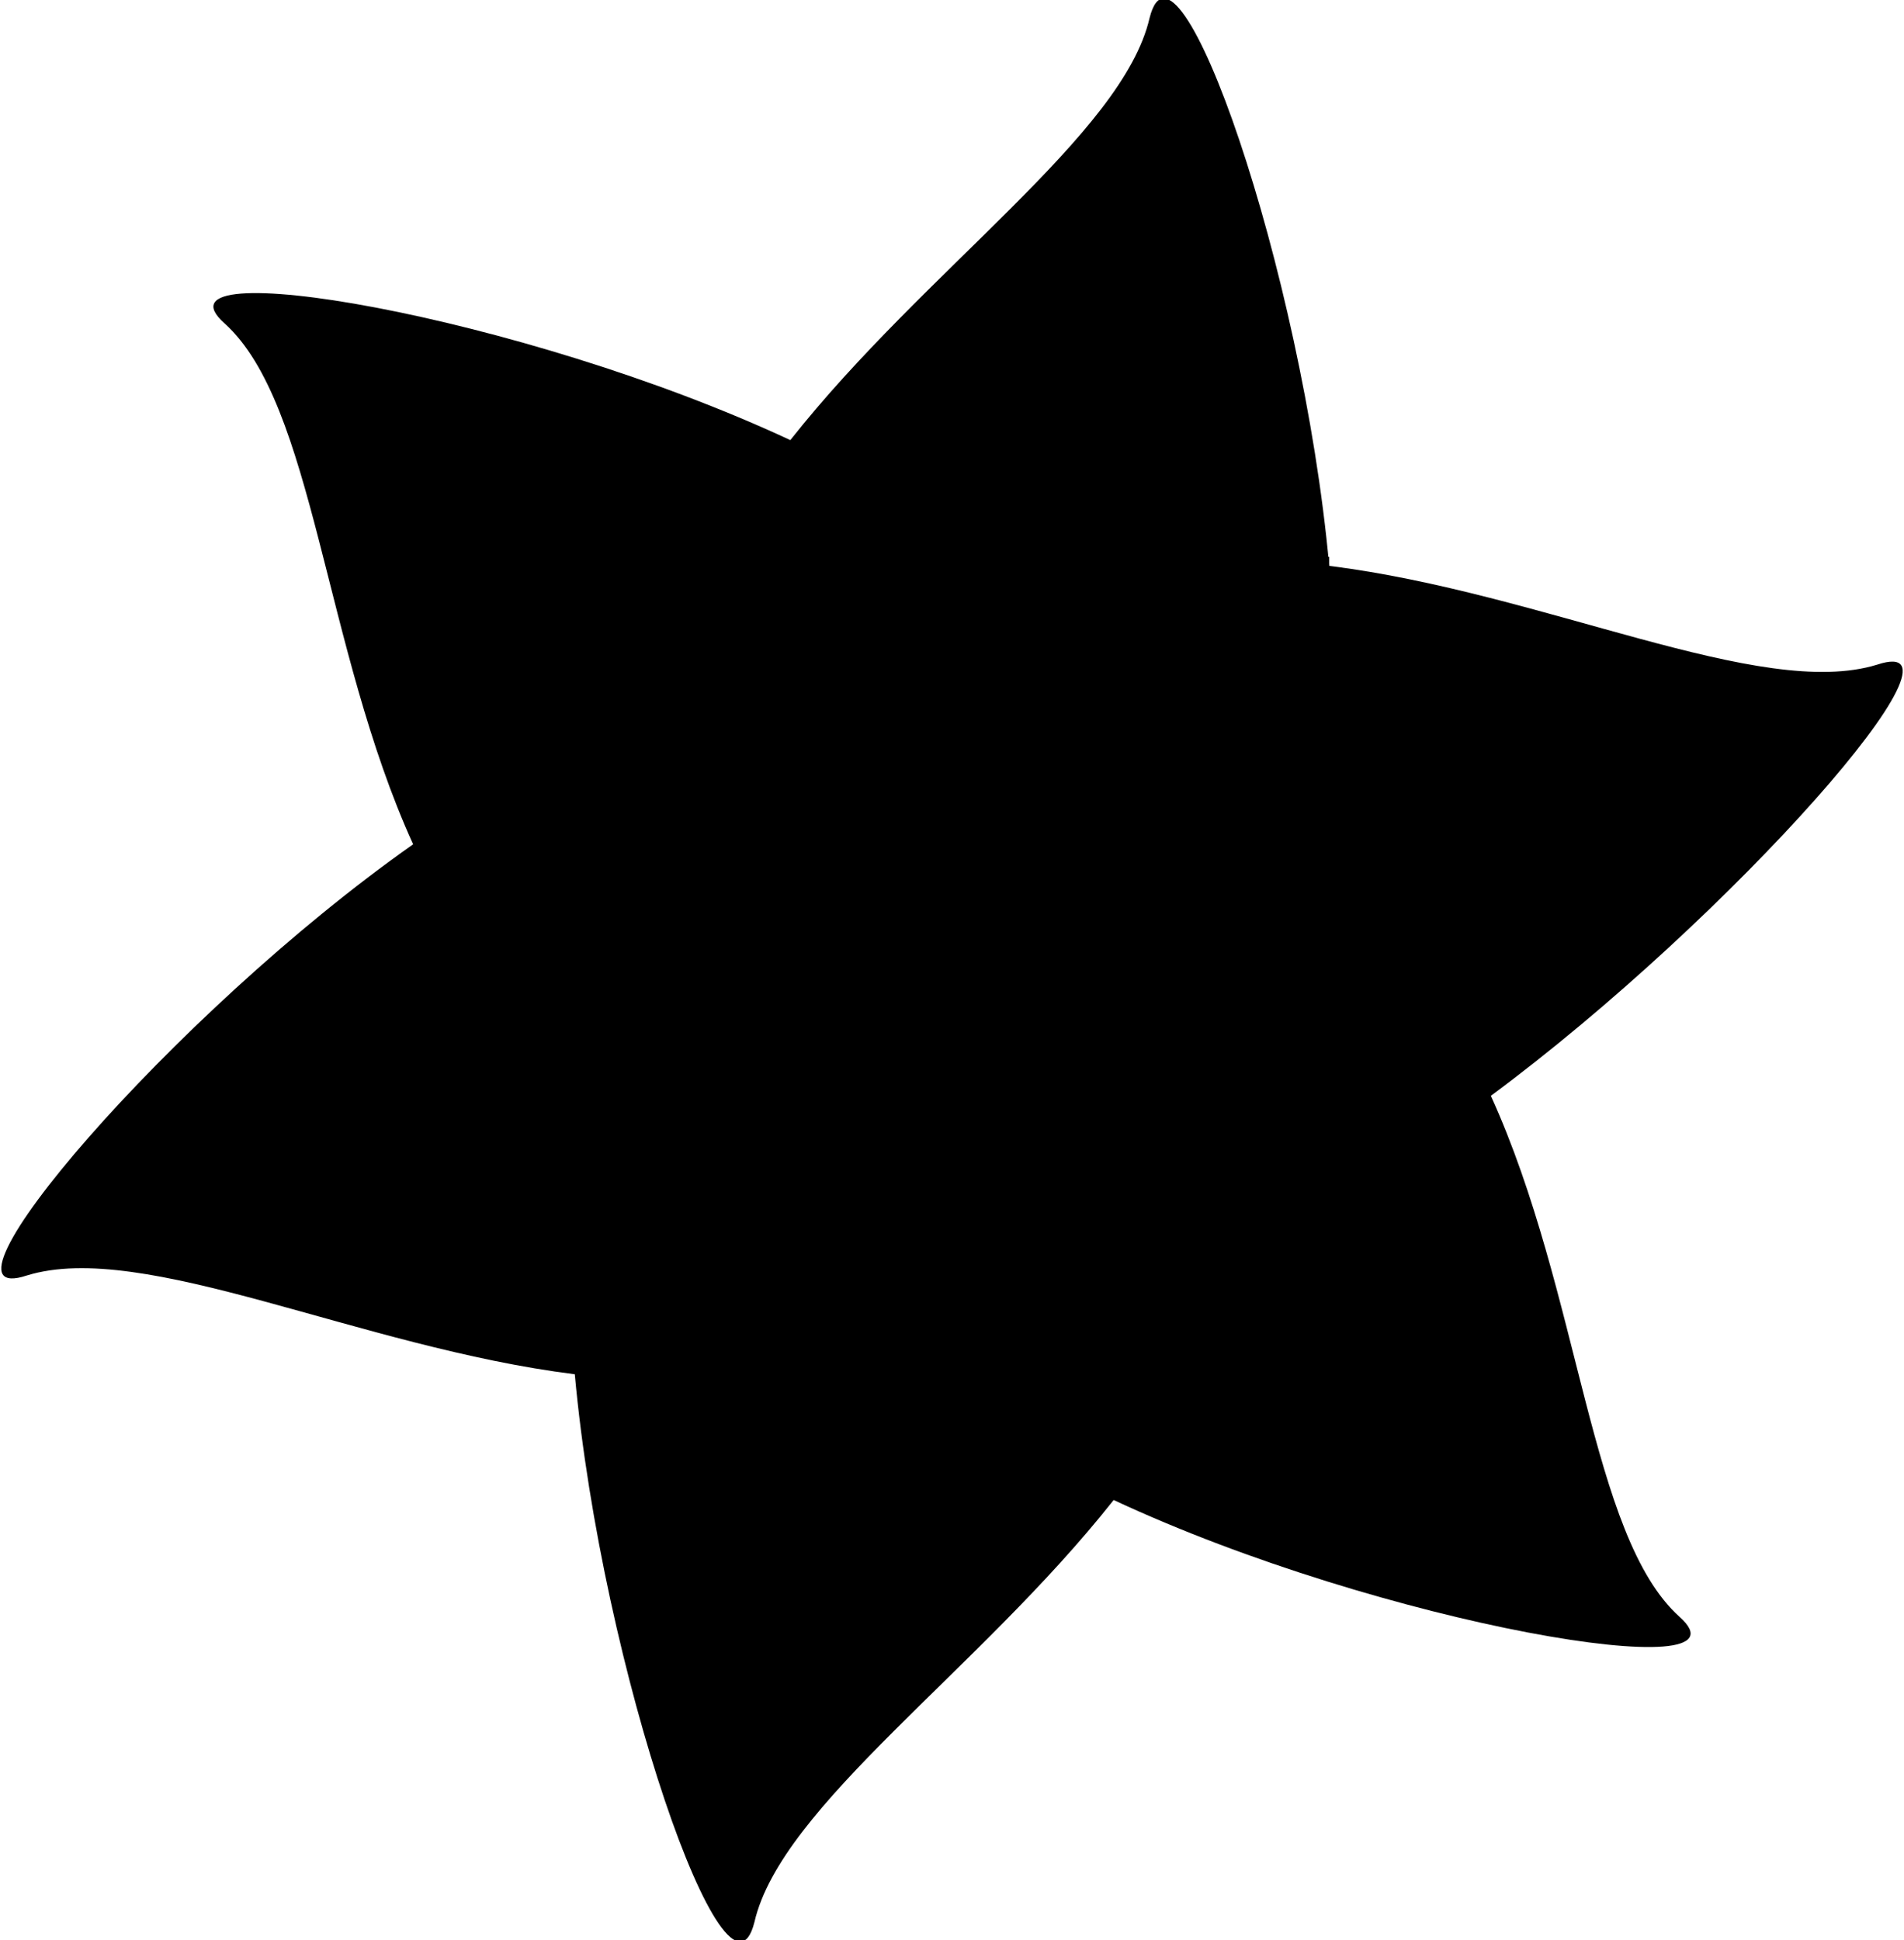
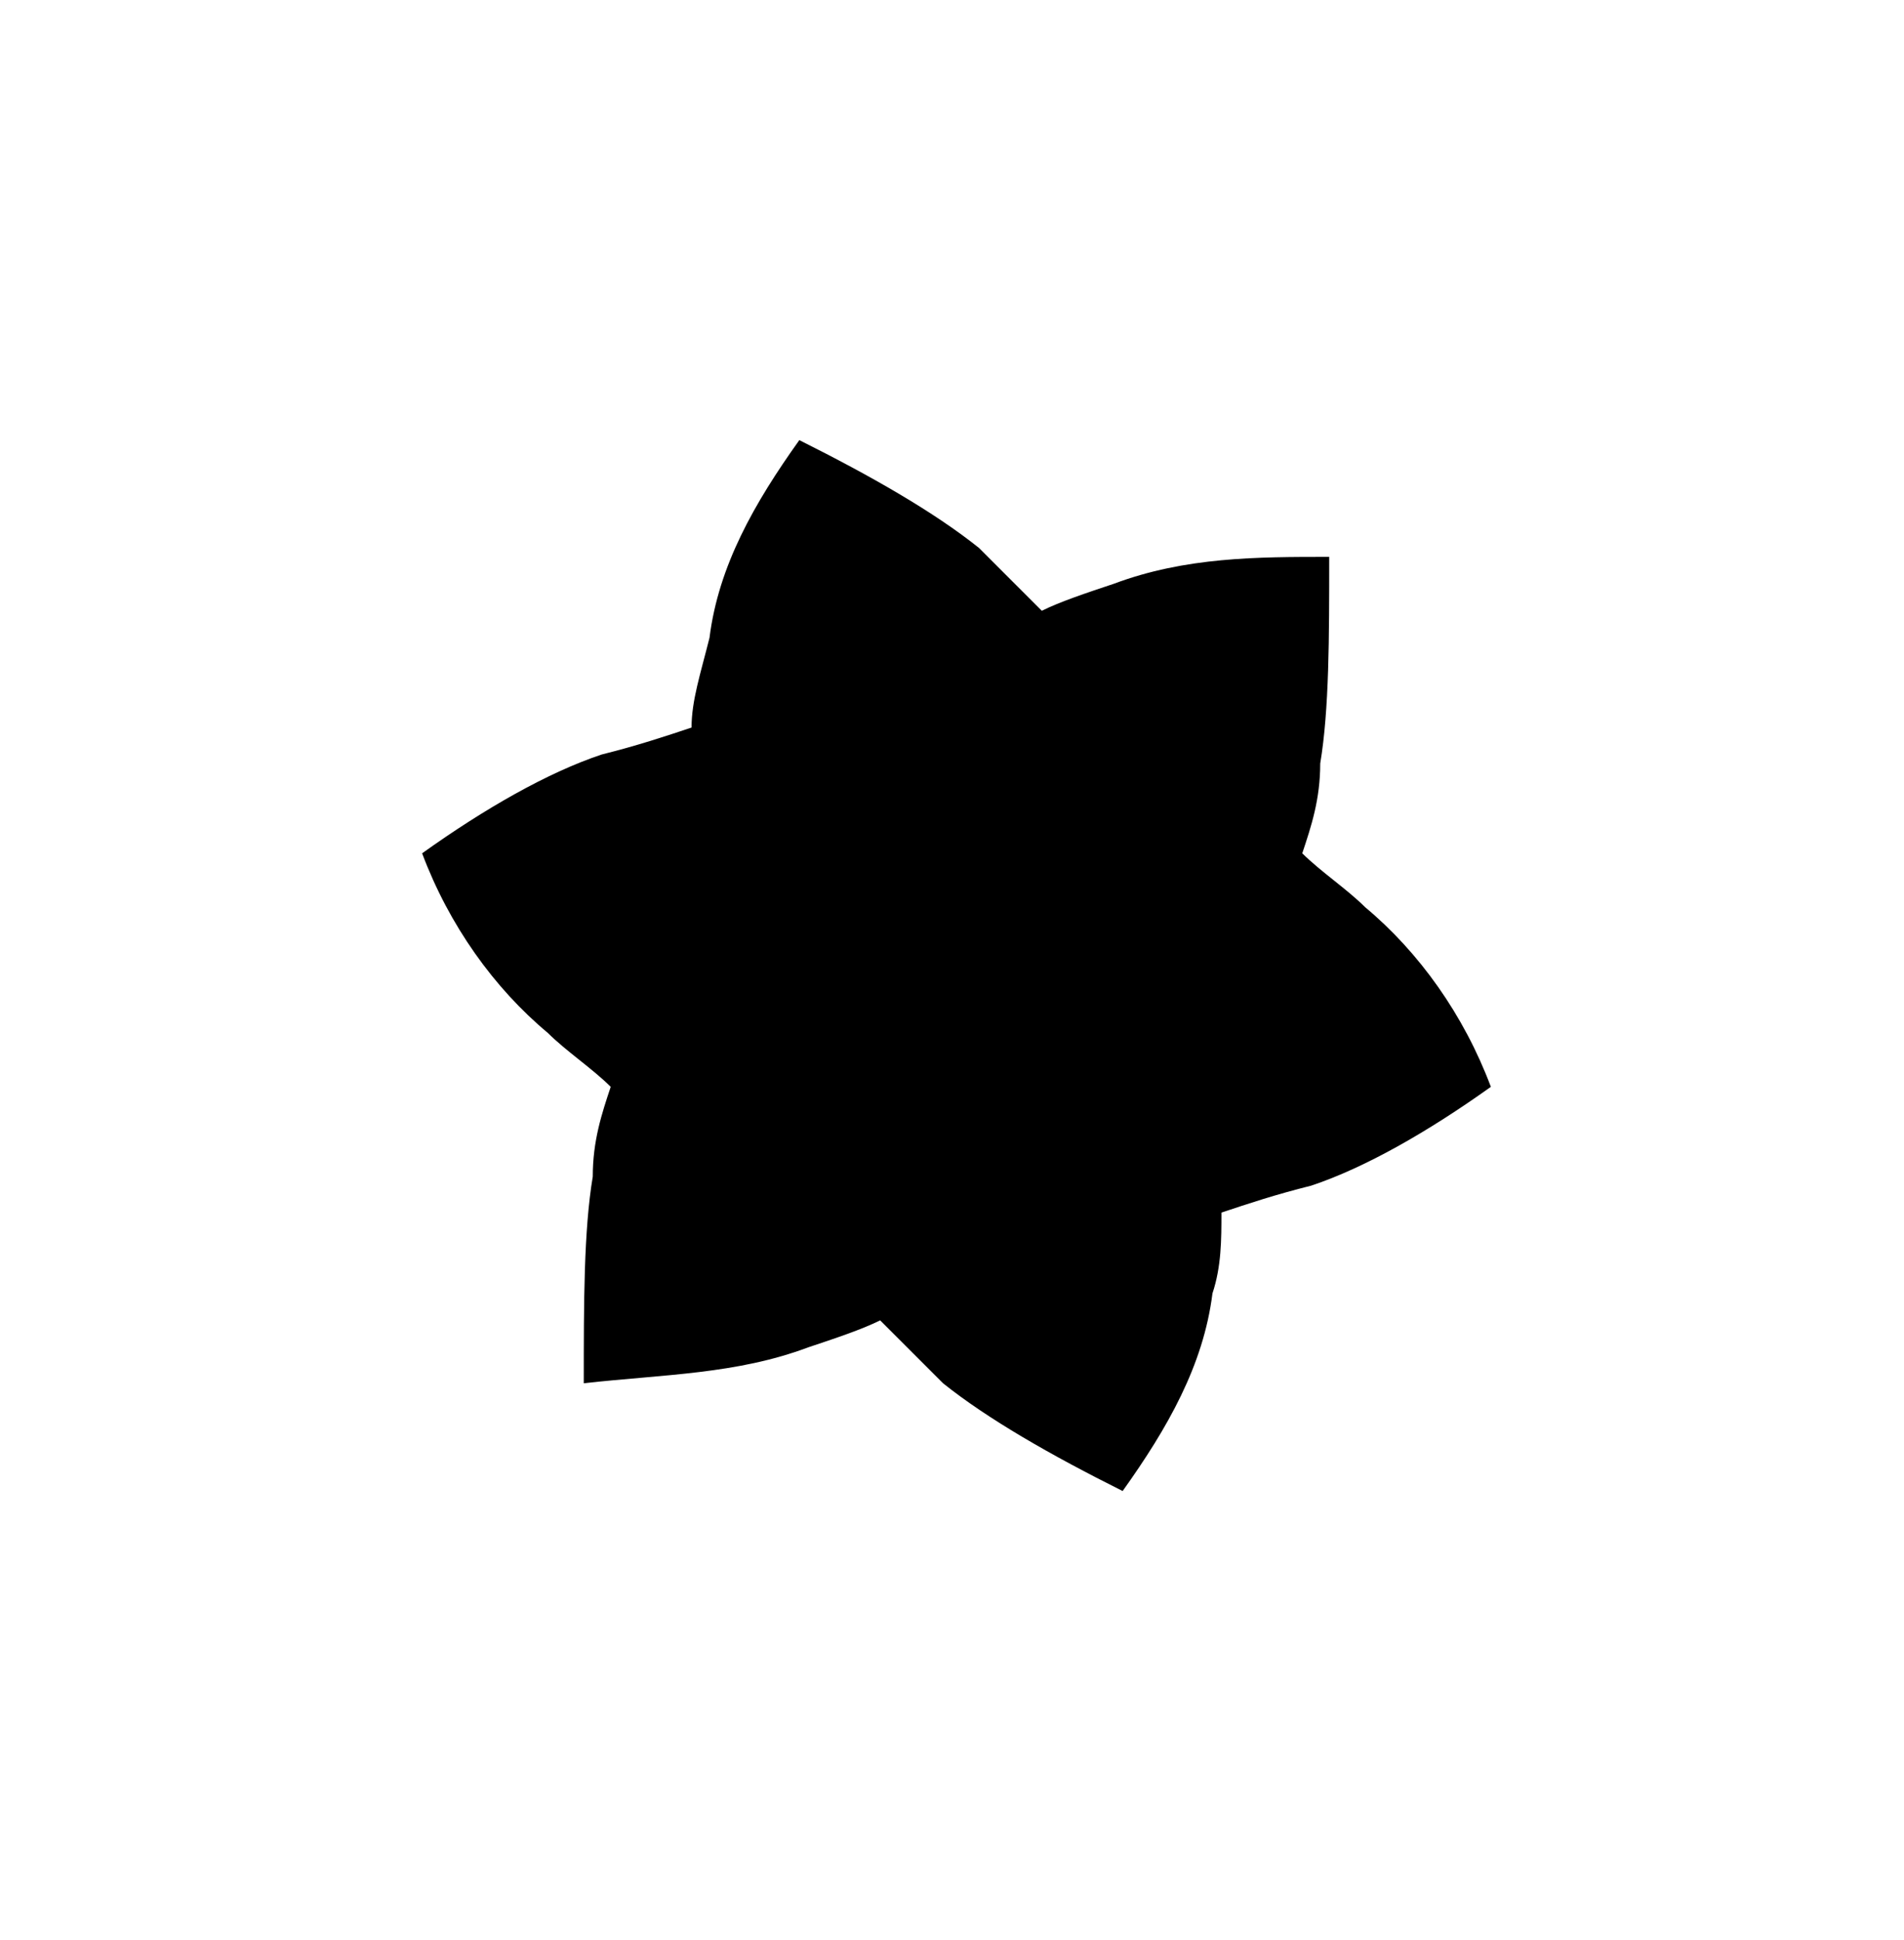
<svg xmlns="http://www.w3.org/2000/svg" version="1.1" id="Layer_1" x="0px" y="0px" width="21.2px" height="21.6px" viewBox="-5.2 6.5 21.2 21.6" enable-background="new -5.2 6.5 21.2 21.6" xml:space="preserve">
  <g>
-     <path d="M15.7,13.9c-1.3,0.4-3.7-0.8-6.1-1.1c-0.3-3.3-1.7-7.3-2-6.1c-0.3,1.3-2.5,2.8-4,4.7c-3-1.4-7.2-2.1-6.3-1.3   c1,0.9,1.1,3.6,2.1,5.8c-2.7,1.9-5.5,5.2-4.3,4.8c1.3-0.4,3.7,0.8,6.1,1.1c0.3,3.3,1.7,7.3,2,6.1c0.3-1.3,2.5-2.8,4-4.7   c3,1.4,7.2,2.1,6.3,1.3c-1-0.9-1.1-3.6-2.1-5.8C14.1,16.7,16.9,13.5,15.7,13.9z" />
    <path d="M7.2,13c-0.3,0.1-0.6,0.2-0.8,0.3c-0.2-0.2-0.5-0.5-0.7-0.7c-0.5-0.4-1.2-0.8-2-1.2c-0.5,0.7-0.9,1.4-1,2.2   c-0.1,0.4-0.2,0.7-0.2,1c-0.3,0.1-0.6,0.2-1,0.3c-0.6,0.2-1.3,0.6-2,1.1c0.3,0.8,0.8,1.5,1.4,2c0.2,0.2,0.5,0.4,0.7,0.6   c-0.1,0.3-0.2,0.6-0.2,1c-0.1,0.6-0.1,1.4-0.1,2.3c0.9-0.1,1.7-0.1,2.5-0.4c0.3-0.1,0.6-0.2,0.8-0.3c0.2,0.2,0.5,0.5,0.7,0.7   c0.5,0.4,1.2,0.8,2,1.2c0.5-0.7,0.9-1.4,1-2.2c0.1-0.3,0.1-0.6,0.1-0.9c0.3-0.1,0.6-0.2,1-0.3c0.6-0.2,1.3-0.6,2-1.1   c-0.3-0.8-0.8-1.5-1.4-2c-0.2-0.2-0.5-0.4-0.7-0.6c0.1-0.3,0.2-0.6,0.2-1c0.1-0.6,0.1-1.4,0.1-2.3C8.8,12.7,8,12.7,7.2,13z" />
-     <path d="M8.4,18c0.4-0.6,0.7-1.2,0.9-1.9c-0.6-0.4-1.2-0.7-1.7-1c-0.3-0.6-0.7-1.2-1.2-1.7c-0.6,0.3-1.2,0.6-1.7,1   c-0.7,0-1.4,0-2.1,0.2c-0.1,0.7-0.1,1.4,0,2c-0.4,0.6-0.7,1.2-0.9,1.9c0.6,0.4,1.2,0.7,1.7,1c0.3,0.6,0.7,1.2,1.2,1.7   c0.6-0.3,1.2-0.6,1.7-1c0.7,0,1.4,0,2.1-0.2C8.5,19.3,8.5,18.6,8.4,18z" />
  </g>
</svg>